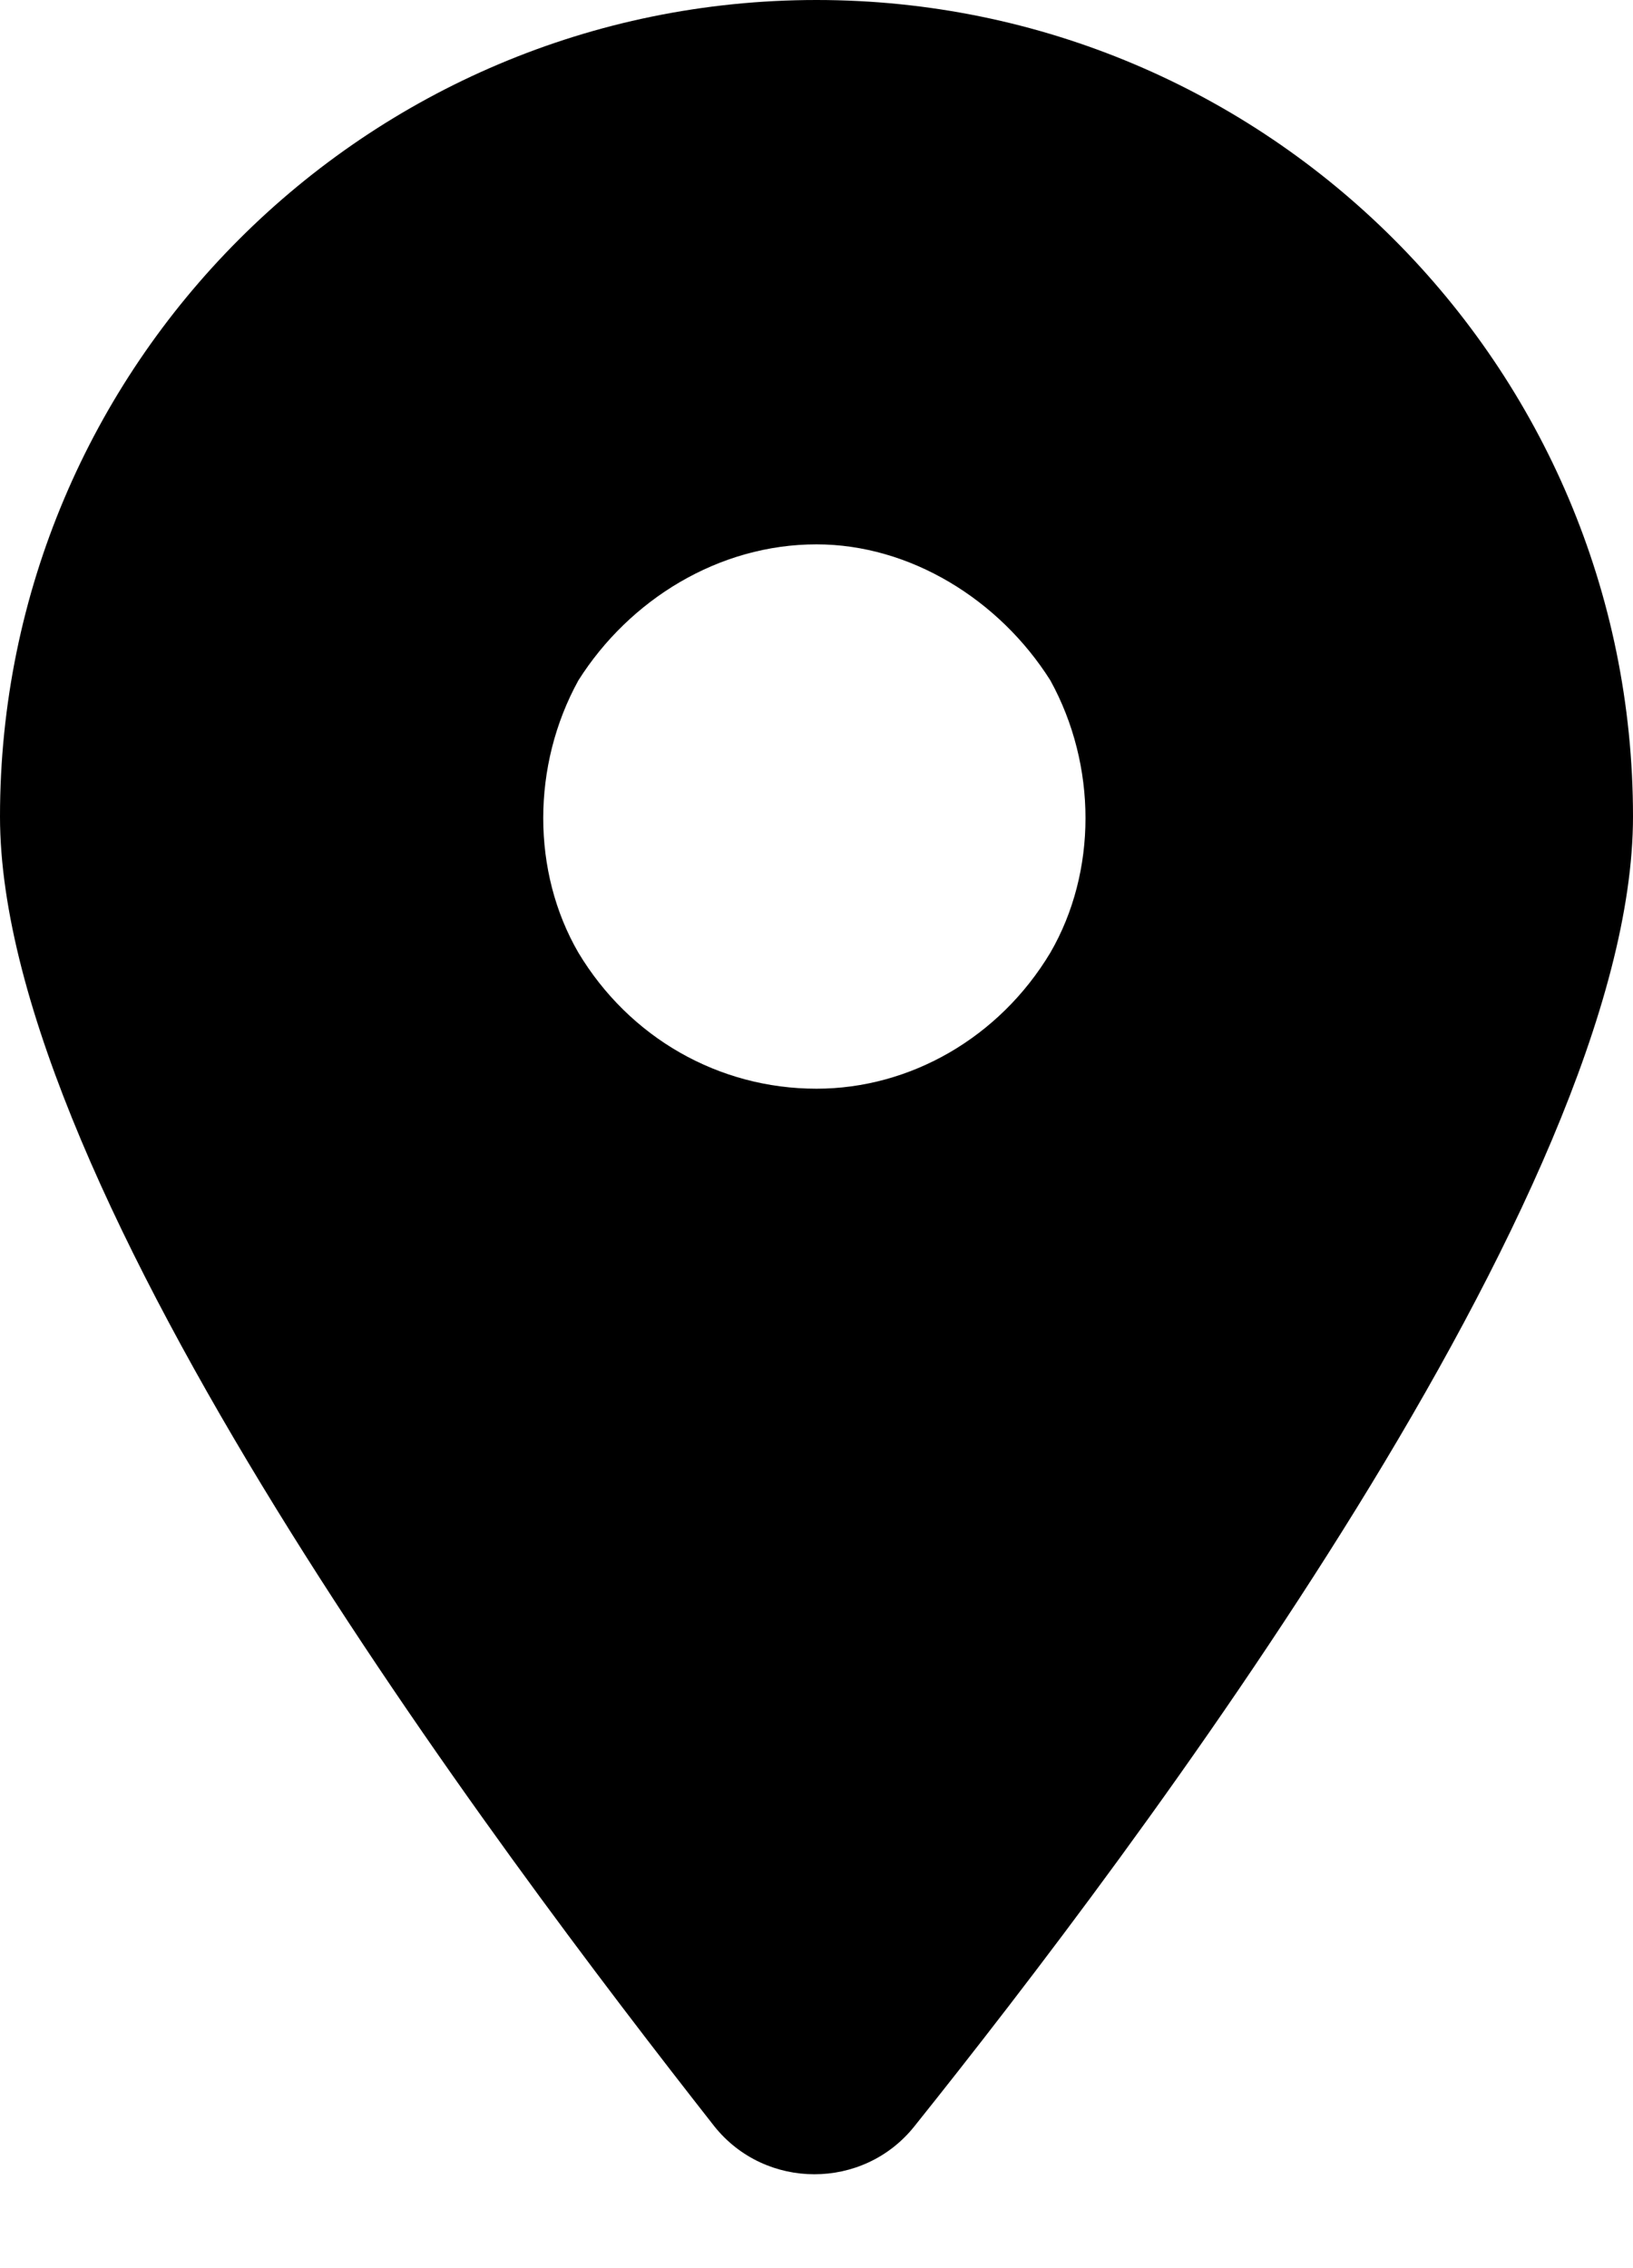
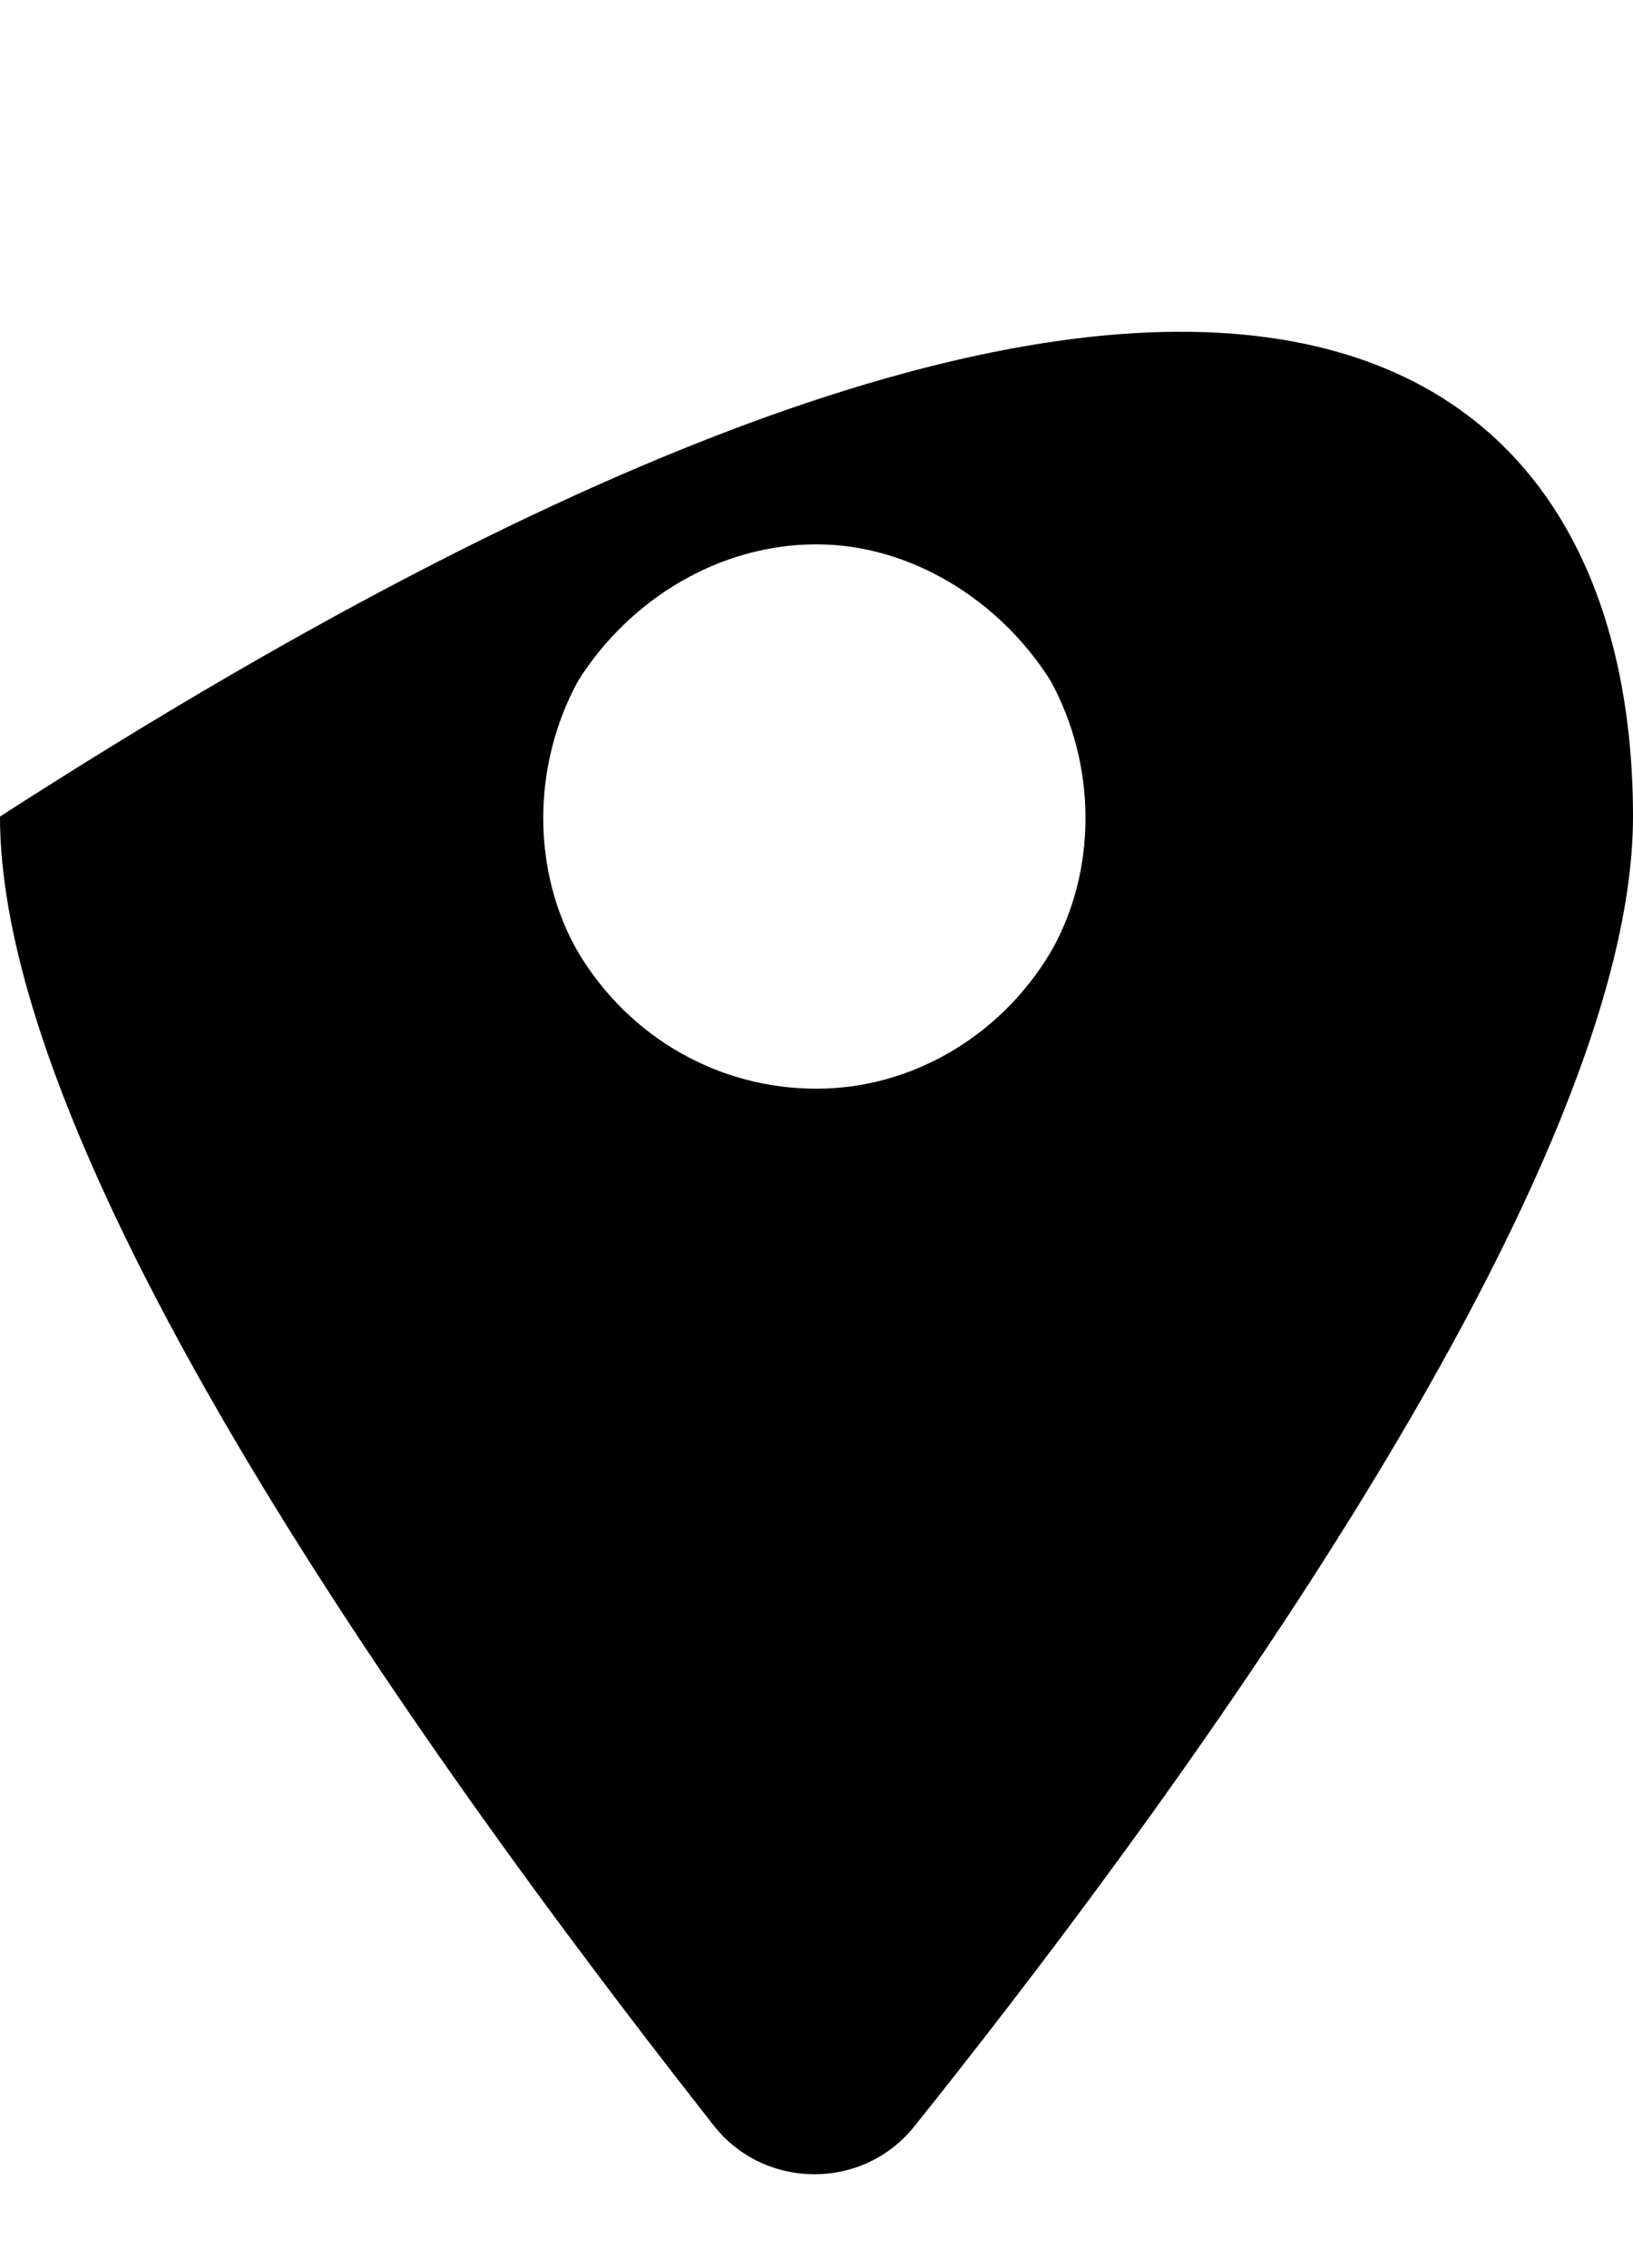
<svg xmlns="http://www.w3.org/2000/svg" width="18" height="25" viewBox="0 0 18 25" fill="none">
-   <path d="M10.078 23.438C9.516 24.141 8.438 24.141 7.875 23.438C5.484 20.391 0 13.125 0 9C0 4.031 4.031 0 9 0C13.969 0 18 4.031 18 9C18 13.125 12.516 20.391 10.078 23.438ZM9 6C7.922 6 6.938 6.609 6.375 7.5C5.859 8.438 5.859 9.609 6.375 10.5C6.938 11.438 7.922 12 9 12C10.031 12 11.016 11.438 11.578 10.5C12.094 9.609 12.094 8.438 11.578 7.5C11.016 6.609 10.031 6 9 6Z" fill="black" />
+   <path d="M10.078 23.438C9.516 24.141 8.438 24.141 7.875 23.438C5.484 20.391 0 13.125 0 9C13.969 0 18 4.031 18 9C18 13.125 12.516 20.391 10.078 23.438ZM9 6C7.922 6 6.938 6.609 6.375 7.5C5.859 8.438 5.859 9.609 6.375 10.5C6.938 11.438 7.922 12 9 12C10.031 12 11.016 11.438 11.578 10.5C12.094 9.609 12.094 8.438 11.578 7.5C11.016 6.609 10.031 6 9 6Z" fill="black" />
</svg>